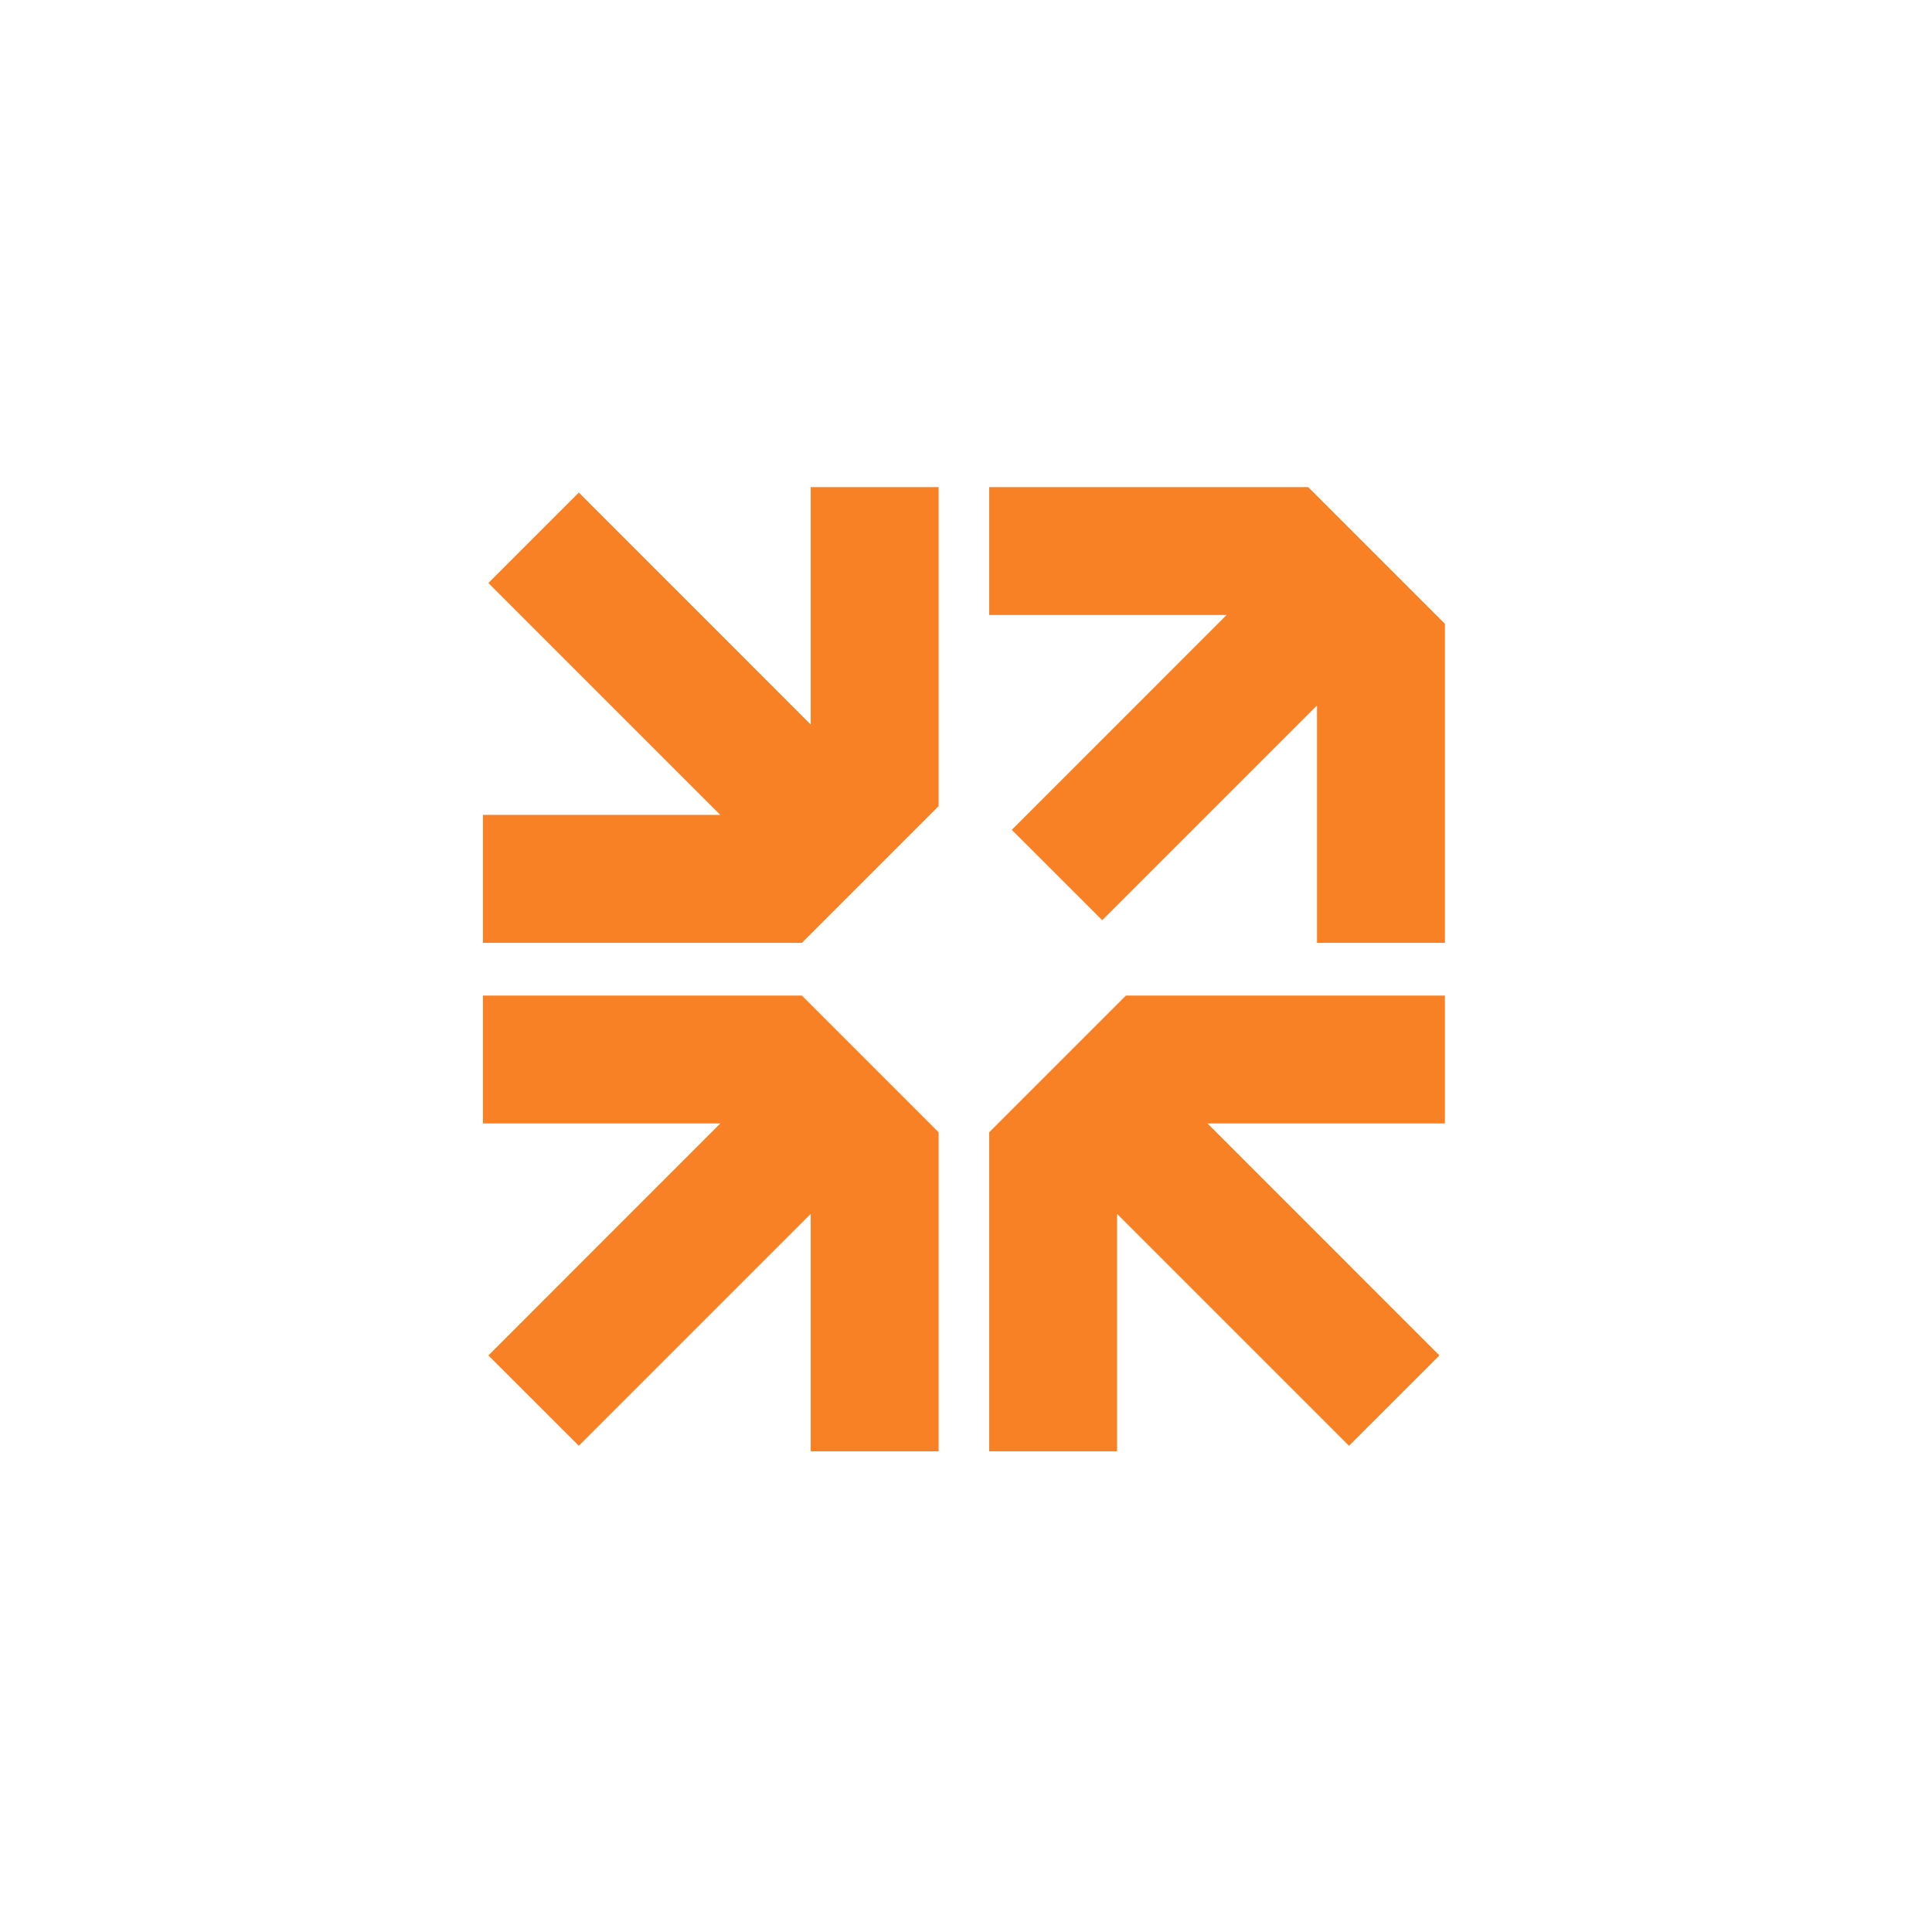
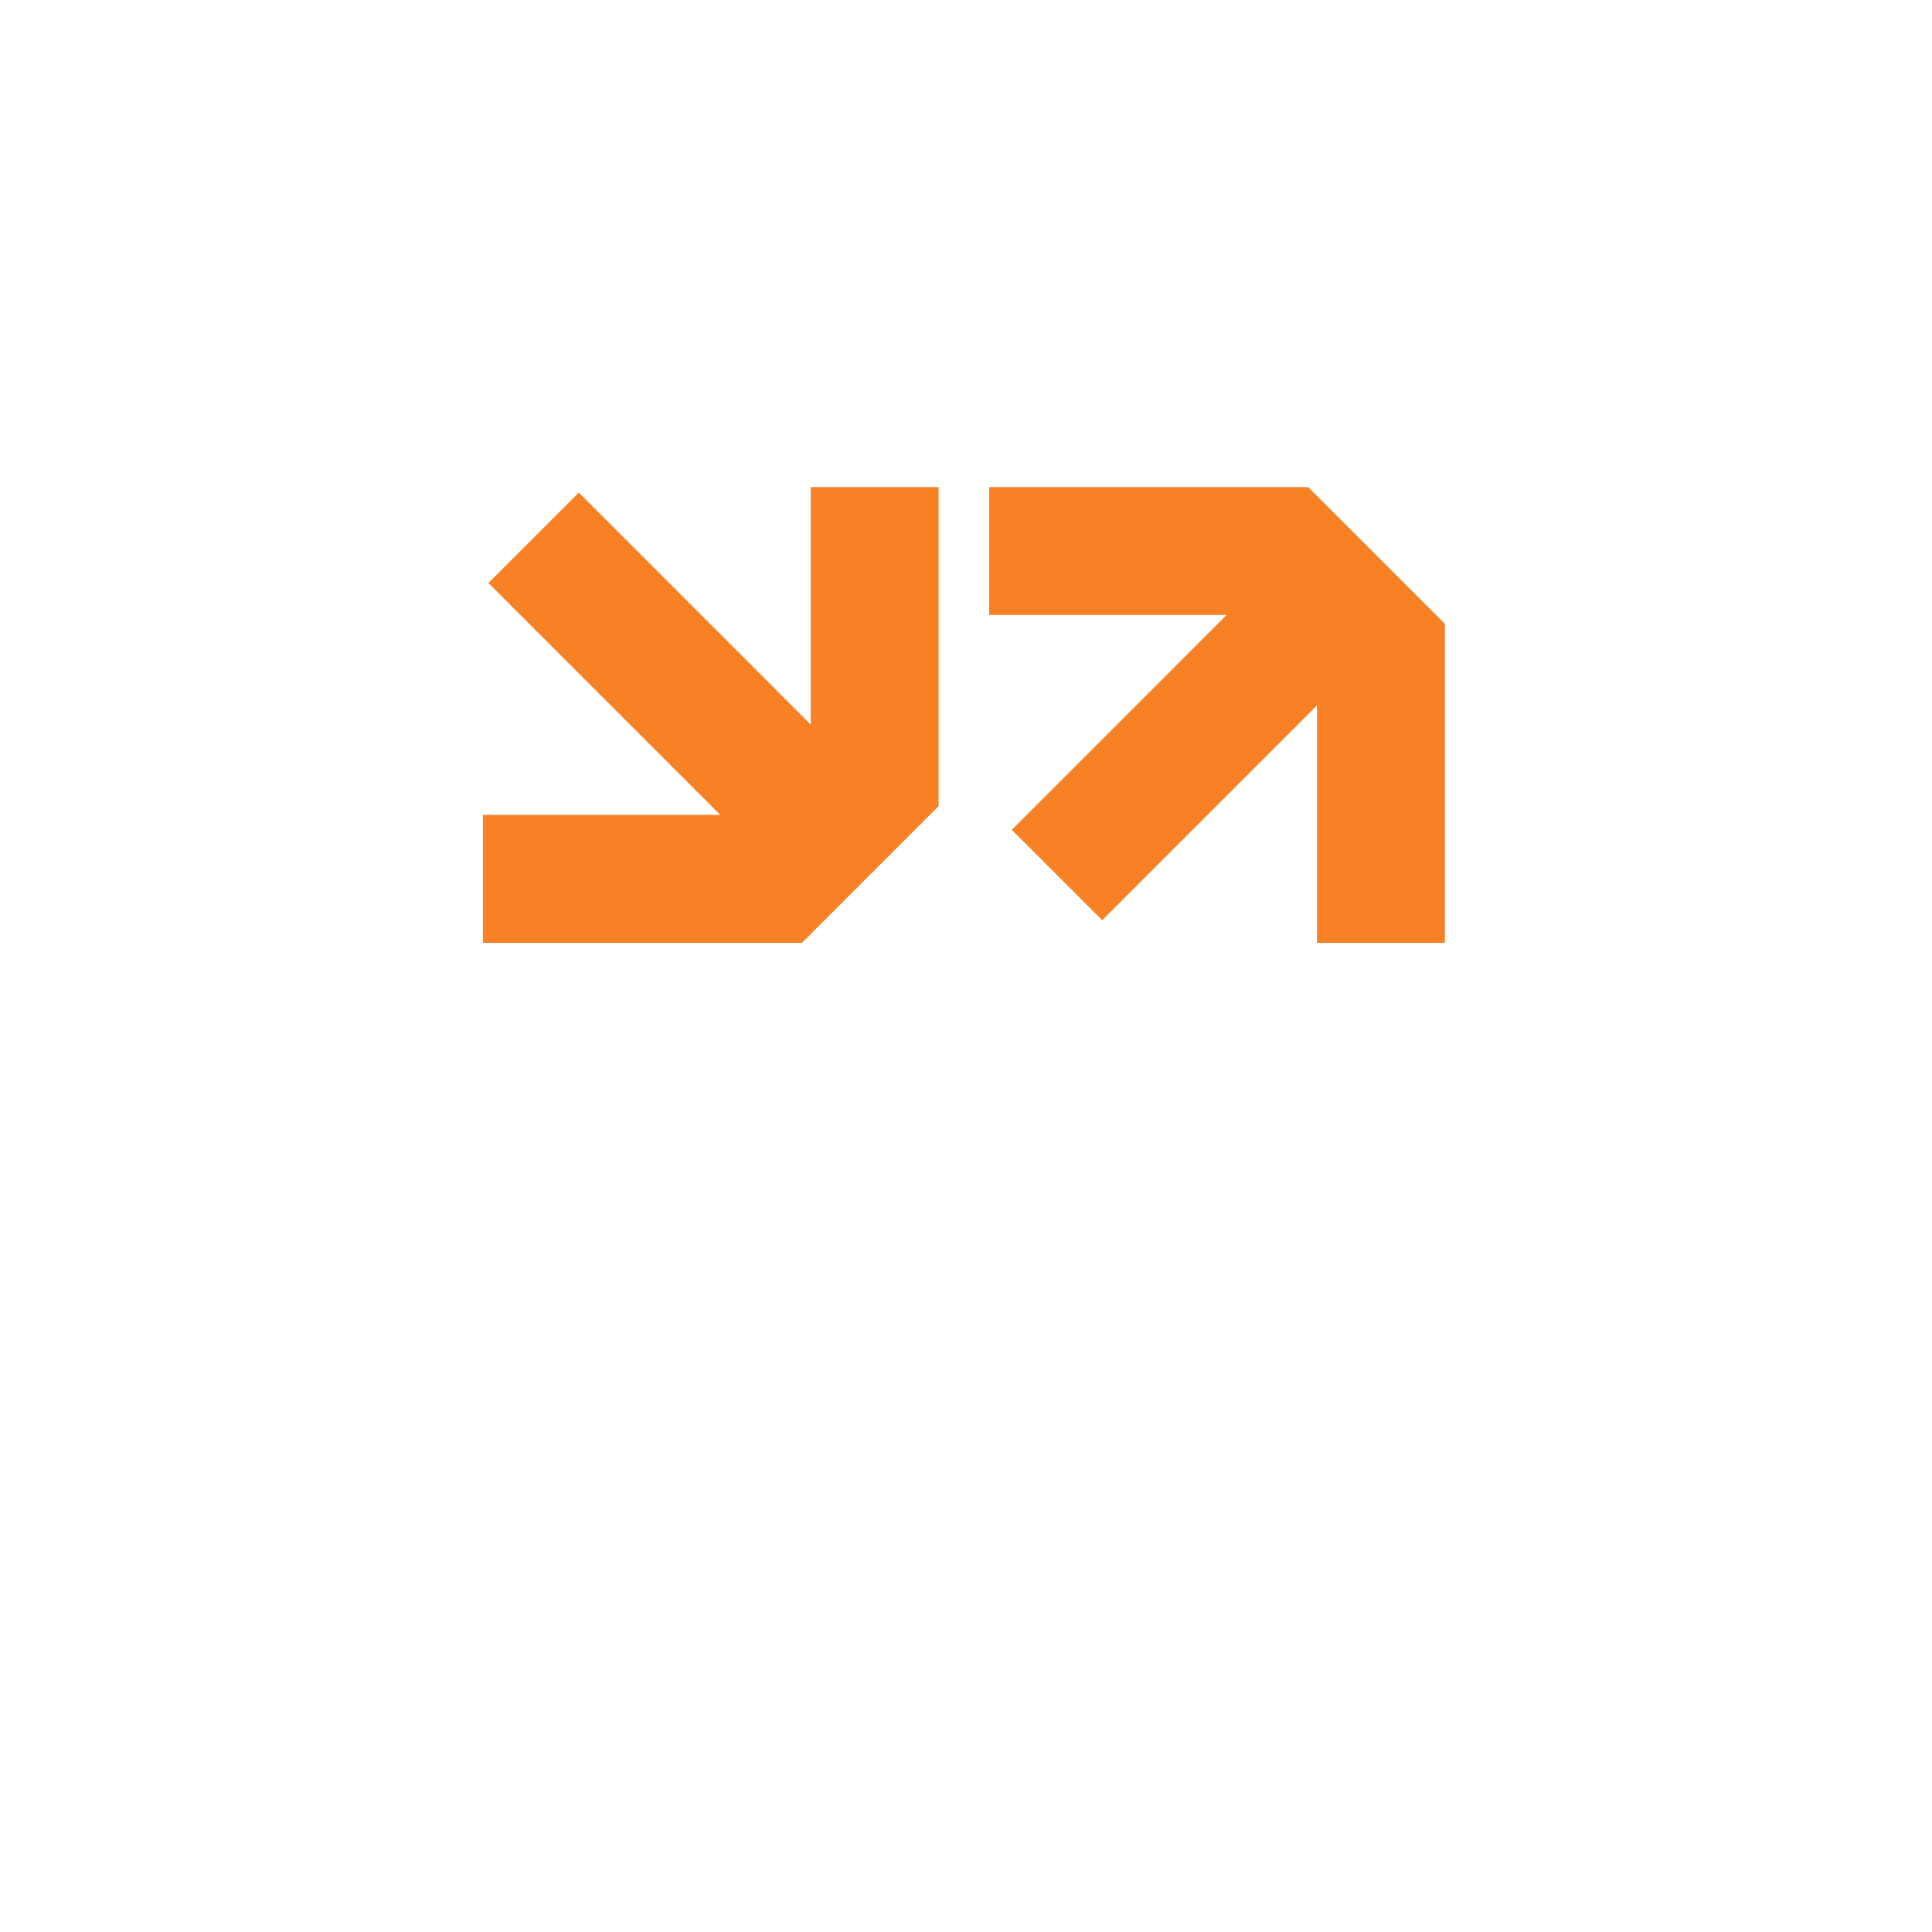
<svg xmlns="http://www.w3.org/2000/svg" viewBox="0 0 300.17 300.17">
  <defs>
    <style>.cls-1{fill:#f88125;}.cls-2{fill:none;}</style>
  </defs>
  <g id="Layer_2" data-name="Layer 2">
    <g id="Layer_1-2" data-name="Layer 1">
-       <polygon class="cls-1" points="187.61 174.55 224.49 174.55 224.49 154.68 174.93 154.68 153.69 175.92 153.69 225.49 173.56 225.49 173.56 188.6 209.59 224.63 223.64 210.59 187.61 174.55" />
      <polygon class="cls-1" points="125.96 112.57 89.93 76.53 75.88 90.58 111.91 126.61 75.03 126.61 75.03 146.49 124.59 146.49 145.83 125.25 145.83 75.68 125.96 75.68 125.96 112.57" />
-       <polygon class="cls-1" points="75.03 154.68 75.03 174.55 111.91 174.55 75.88 210.59 89.93 224.63 125.96 188.6 125.96 225.49 145.83 225.49 145.83 175.92 124.59 154.68 75.03 154.68" />
      <polygon class="cls-1" points="157.2 128.93 171.25 142.97 204.62 109.6 204.62 146.49 224.49 146.49 224.49 96.92 203.25 75.68 153.69 75.68 153.69 95.55 190.57 95.55 157.2 128.93" />
      <rect class="cls-2" width="300.17" height="300.17" />
    </g>
  </g>
</svg>